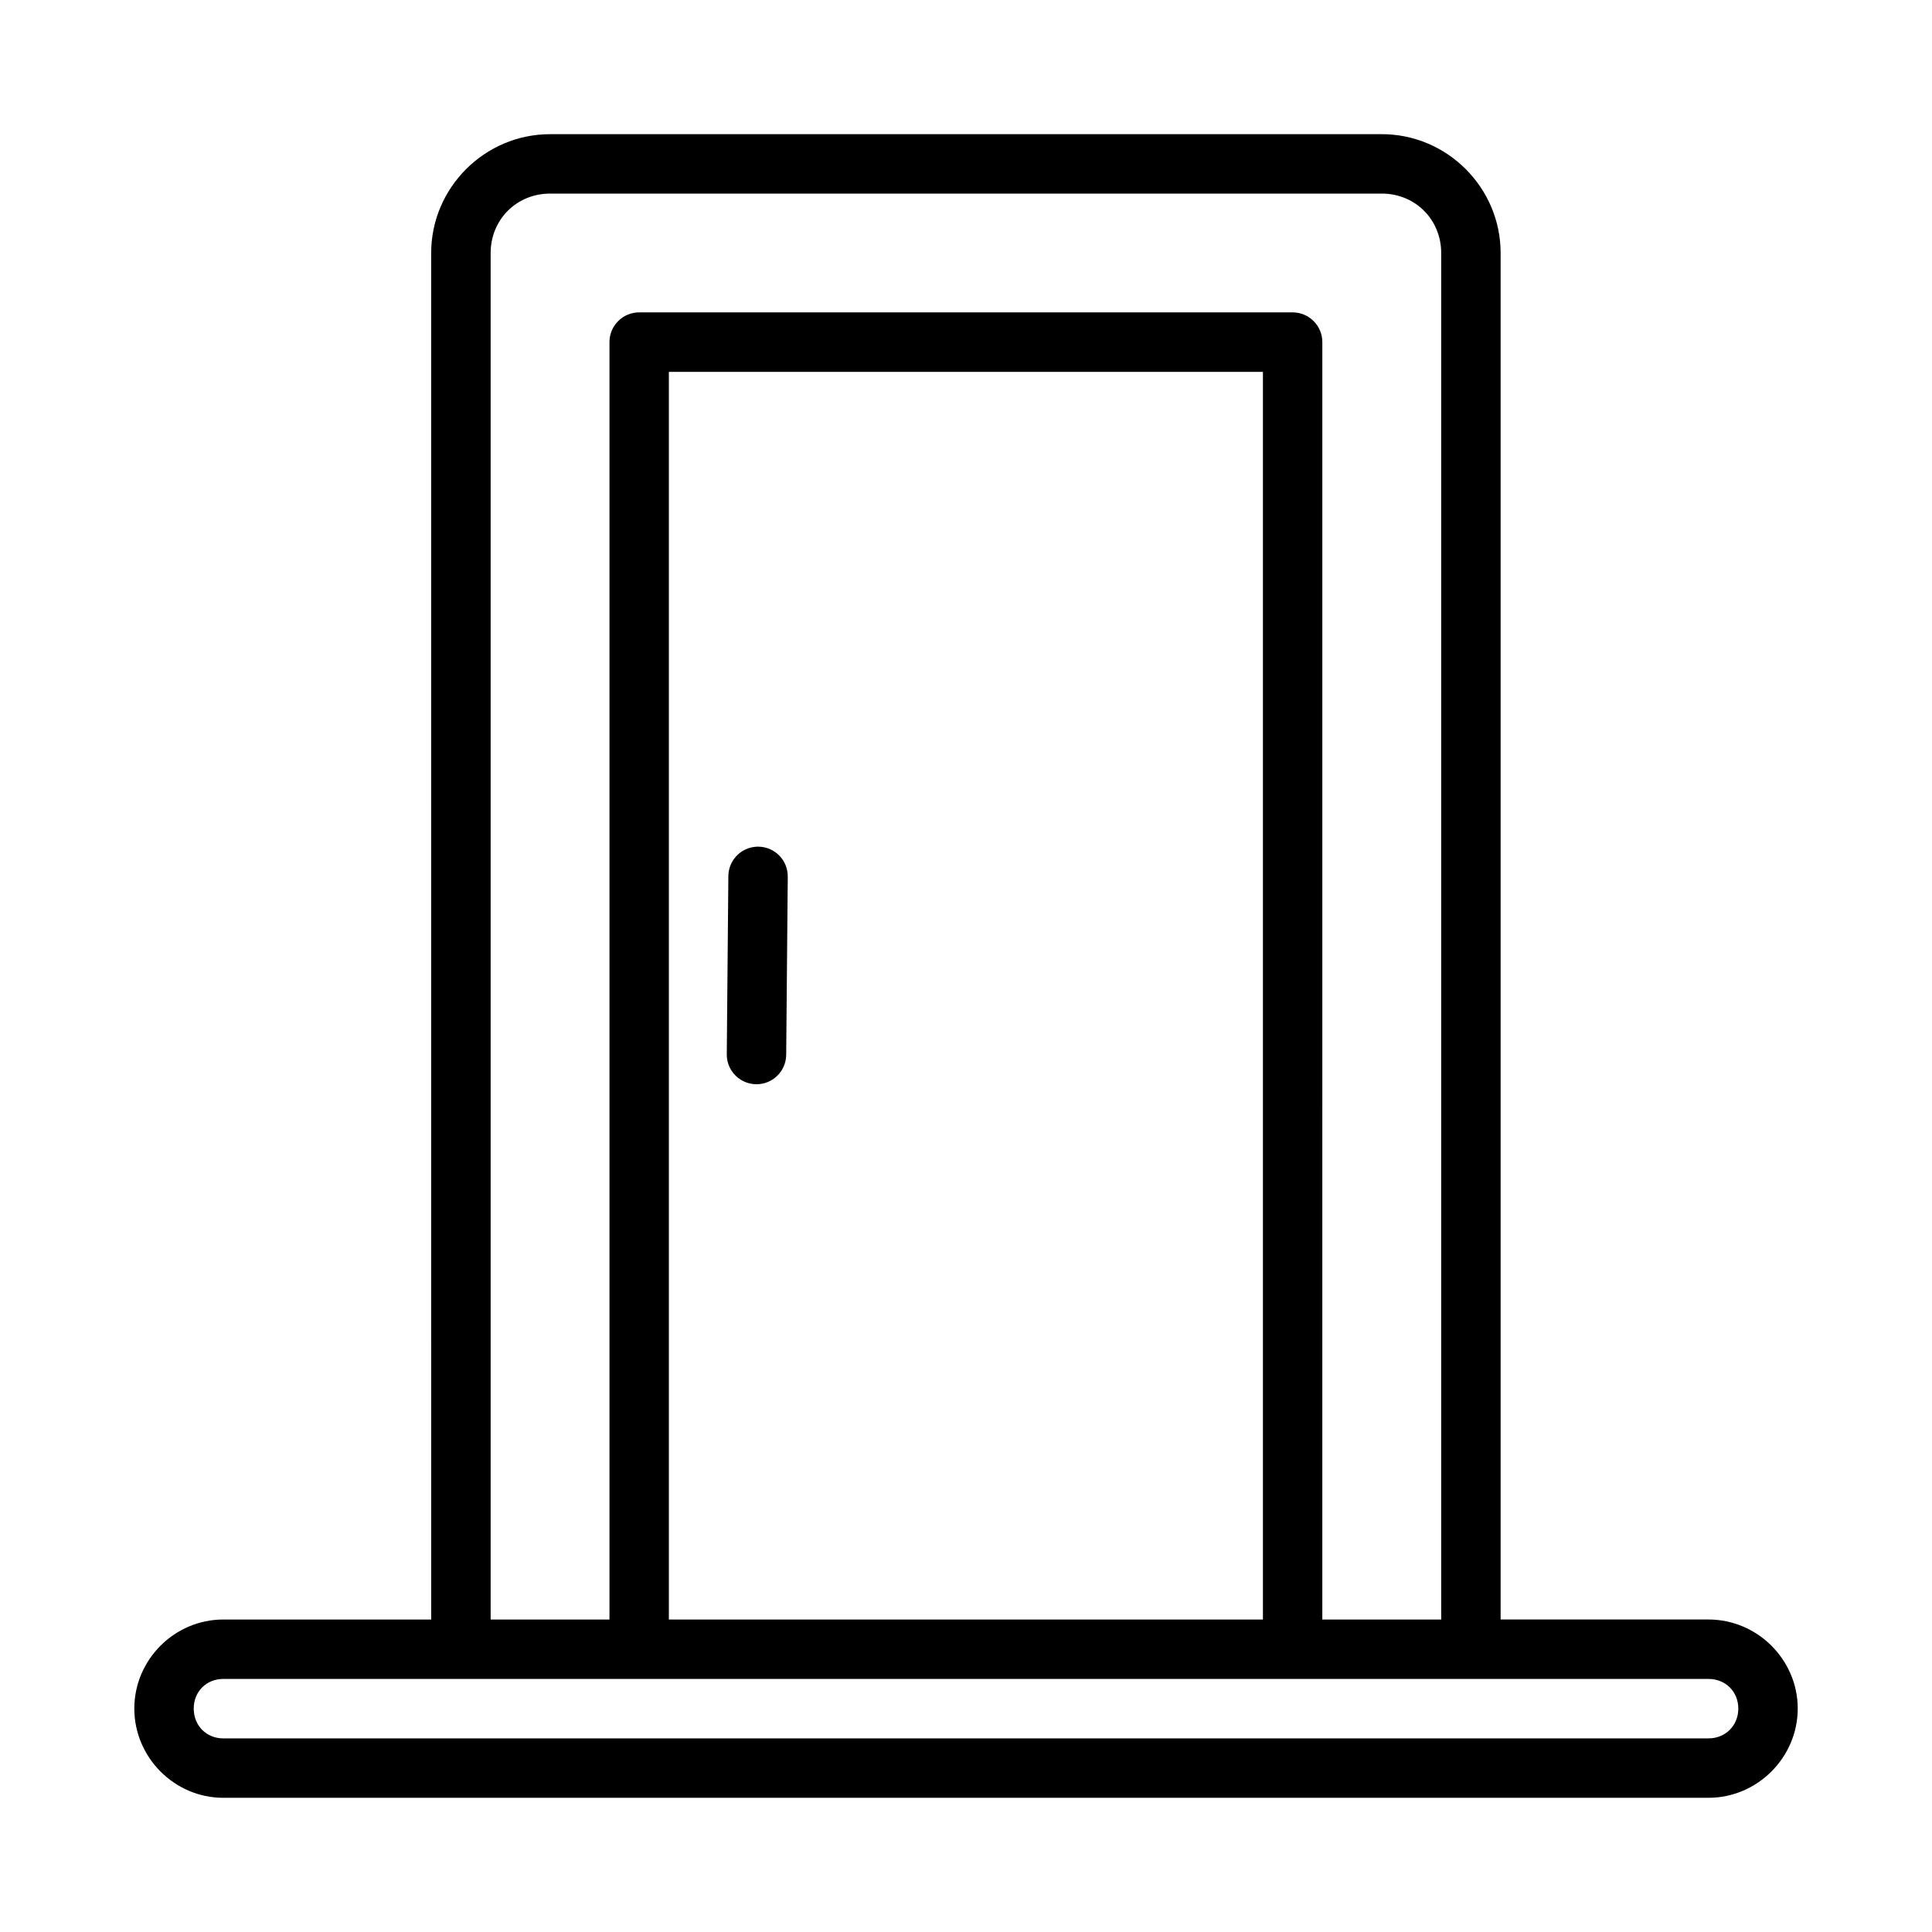
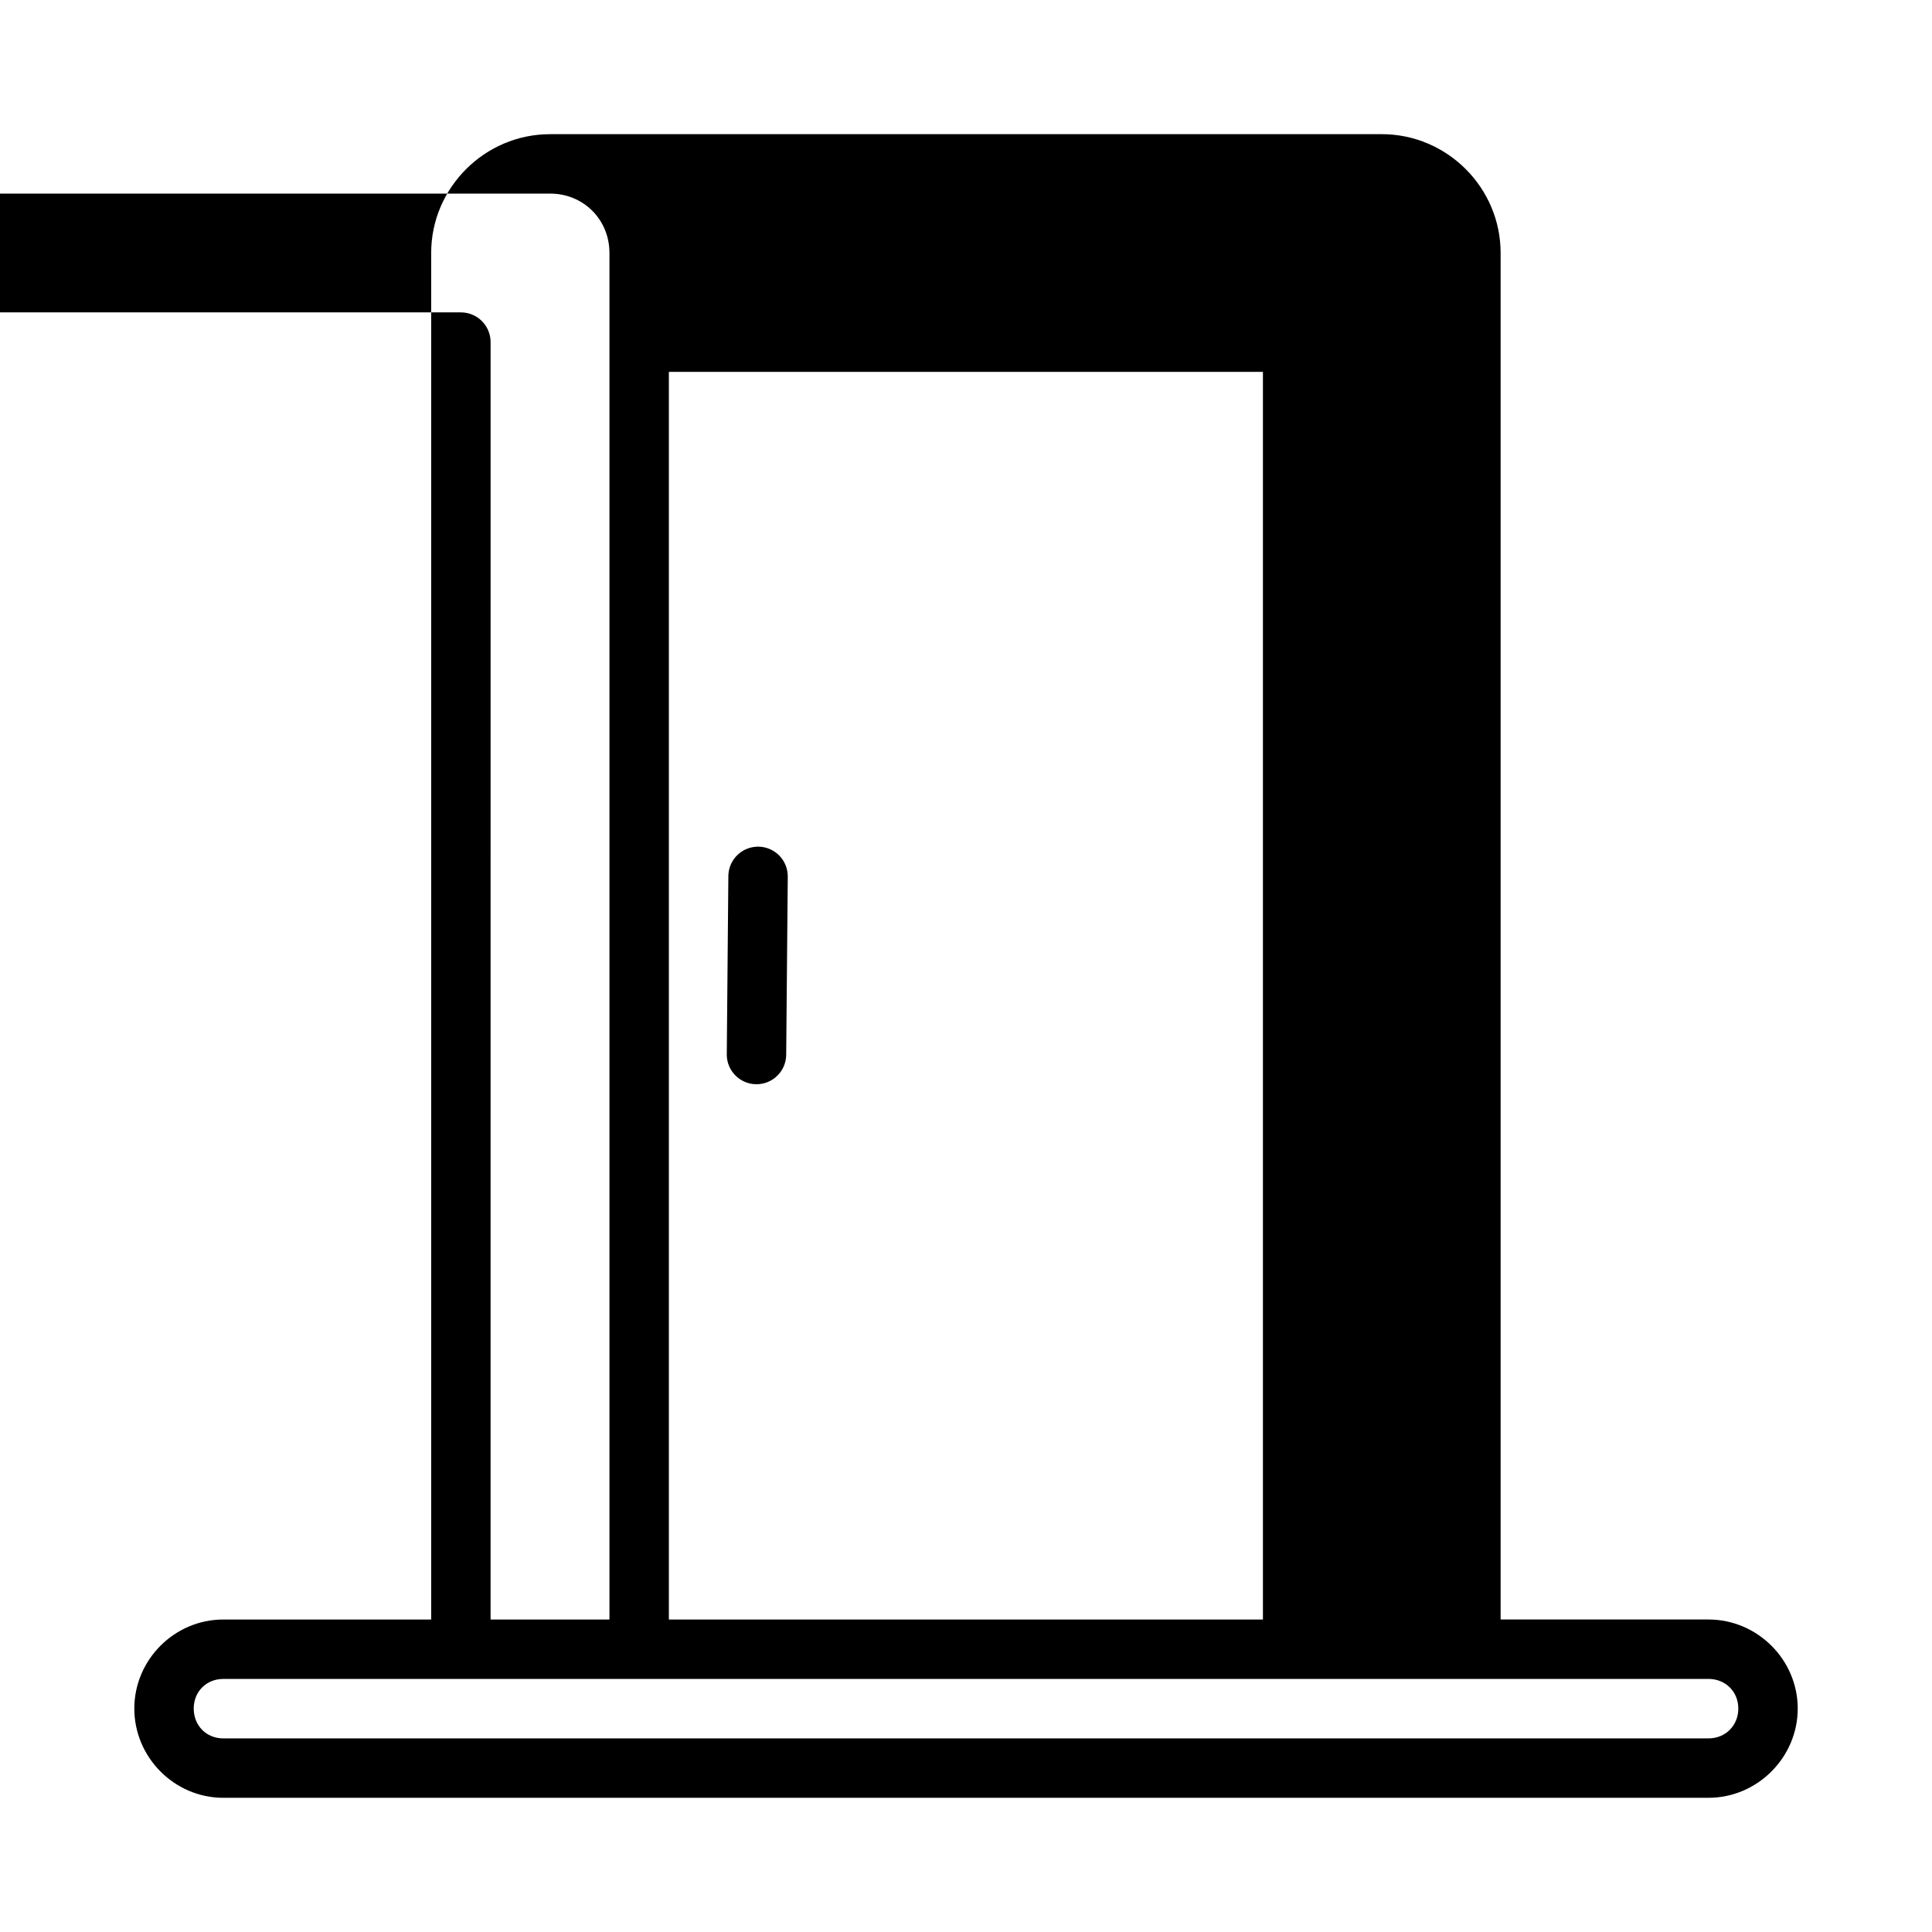
<svg xmlns="http://www.w3.org/2000/svg" fill="#000000" width="800px" height="800px" version="1.1" viewBox="144 144 512 512">
-   <path d="m289.77 179.56c-17.309 0-31.504 14.18-31.504 31.488l0.004 362.14h-55.09c-12.945 0-23.586 10.652-23.586 23.602 0 12.945 10.637 23.648 23.586 23.648l393.59-0.004c12.945 0 23.648-10.699 23.648-23.648 0-12.949-10.699-23.602-23.648-23.602h-55.09v-362.14c0-17.309-14.18-31.488-31.488-31.488zm0 15.742h220.42c8.859 0 15.742 6.887 15.742 15.746v362.14h-31.504l0.004-338.5c0.016-4.348-3.496-7.887-7.844-7.902h-173.17c-2.098-0.012-4.113 0.82-5.598 2.305s-2.312 3.496-2.305 5.598v338.5h-31.488v-362.14c0-8.859 6.887-15.742 15.742-15.746zm31.488 47.246 157.43 0.004v330.64h-157.43zm23.602 125.81v0.004c-0.273 0.008-0.543 0.027-0.816 0.059-4.023 0.438-7.062 3.856-7.023 7.906l-0.418 47.246c0.062 4.281 3.535 7.727 7.816 7.758 4.277 0.035 7.801-3.359 7.93-7.641l0.418-47.246h-0.004c0.055-2.129-0.754-4.188-2.242-5.707s-3.531-2.375-5.66-2.363zm-141.68 220.57 393.59 0.004c4.496 0 7.902 3.359 7.902 7.856 0 4.496-3.406 7.902-7.902 7.902l-393.59 0.004c-4.496 0-7.84-3.406-7.84-7.902 0-4.496 3.344-7.856 7.84-7.856z" fill-rule="evenodd" />
+   <path d="m289.77 179.56c-17.309 0-31.504 14.18-31.504 31.488l0.004 362.14h-55.09c-12.945 0-23.586 10.652-23.586 23.602 0 12.945 10.637 23.648 23.586 23.648l393.59-0.004c12.945 0 23.648-10.699 23.648-23.648 0-12.949-10.699-23.602-23.648-23.602h-55.09v-362.14c0-17.309-14.18-31.488-31.488-31.488zm0 15.742c8.859 0 15.742 6.887 15.742 15.746v362.14h-31.504l0.004-338.5c0.016-4.348-3.496-7.887-7.844-7.902h-173.17c-2.098-0.012-4.113 0.82-5.598 2.305s-2.312 3.496-2.305 5.598v338.5h-31.488v-362.14c0-8.859 6.887-15.742 15.742-15.746zm31.488 47.246 157.43 0.004v330.64h-157.43zm23.602 125.81v0.004c-0.273 0.008-0.543 0.027-0.816 0.059-4.023 0.438-7.062 3.856-7.023 7.906l-0.418 47.246c0.062 4.281 3.535 7.727 7.816 7.758 4.277 0.035 7.801-3.359 7.93-7.641l0.418-47.246h-0.004c0.055-2.129-0.754-4.188-2.242-5.707s-3.531-2.375-5.66-2.363zm-141.68 220.57 393.59 0.004c4.496 0 7.902 3.359 7.902 7.856 0 4.496-3.406 7.902-7.902 7.902l-393.59 0.004c-4.496 0-7.84-3.406-7.84-7.902 0-4.496 3.344-7.856 7.84-7.856z" fill-rule="evenodd" />
</svg>